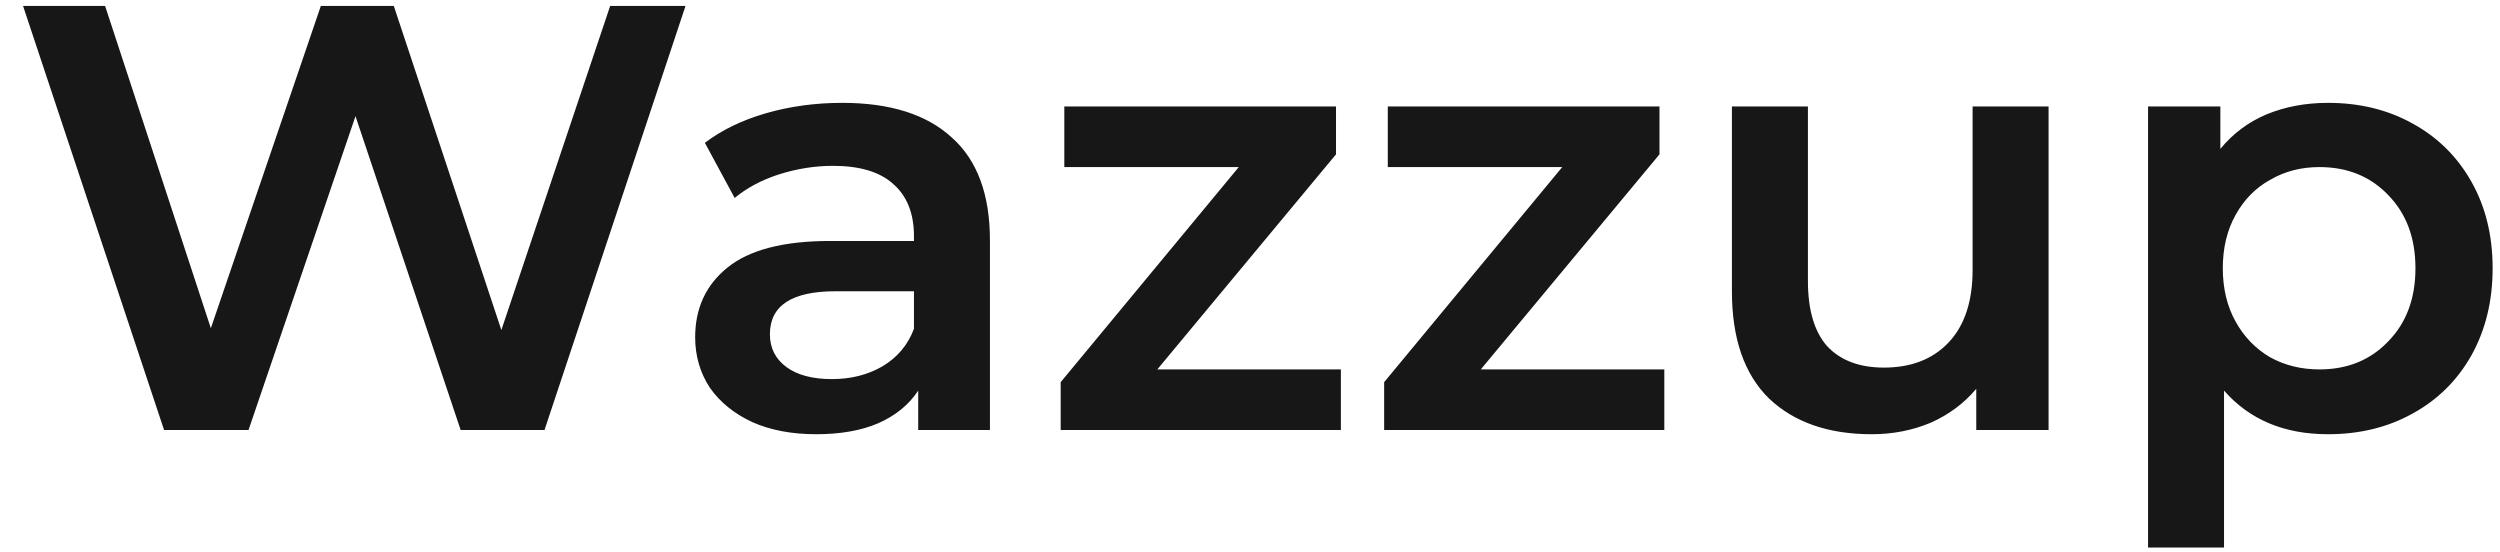
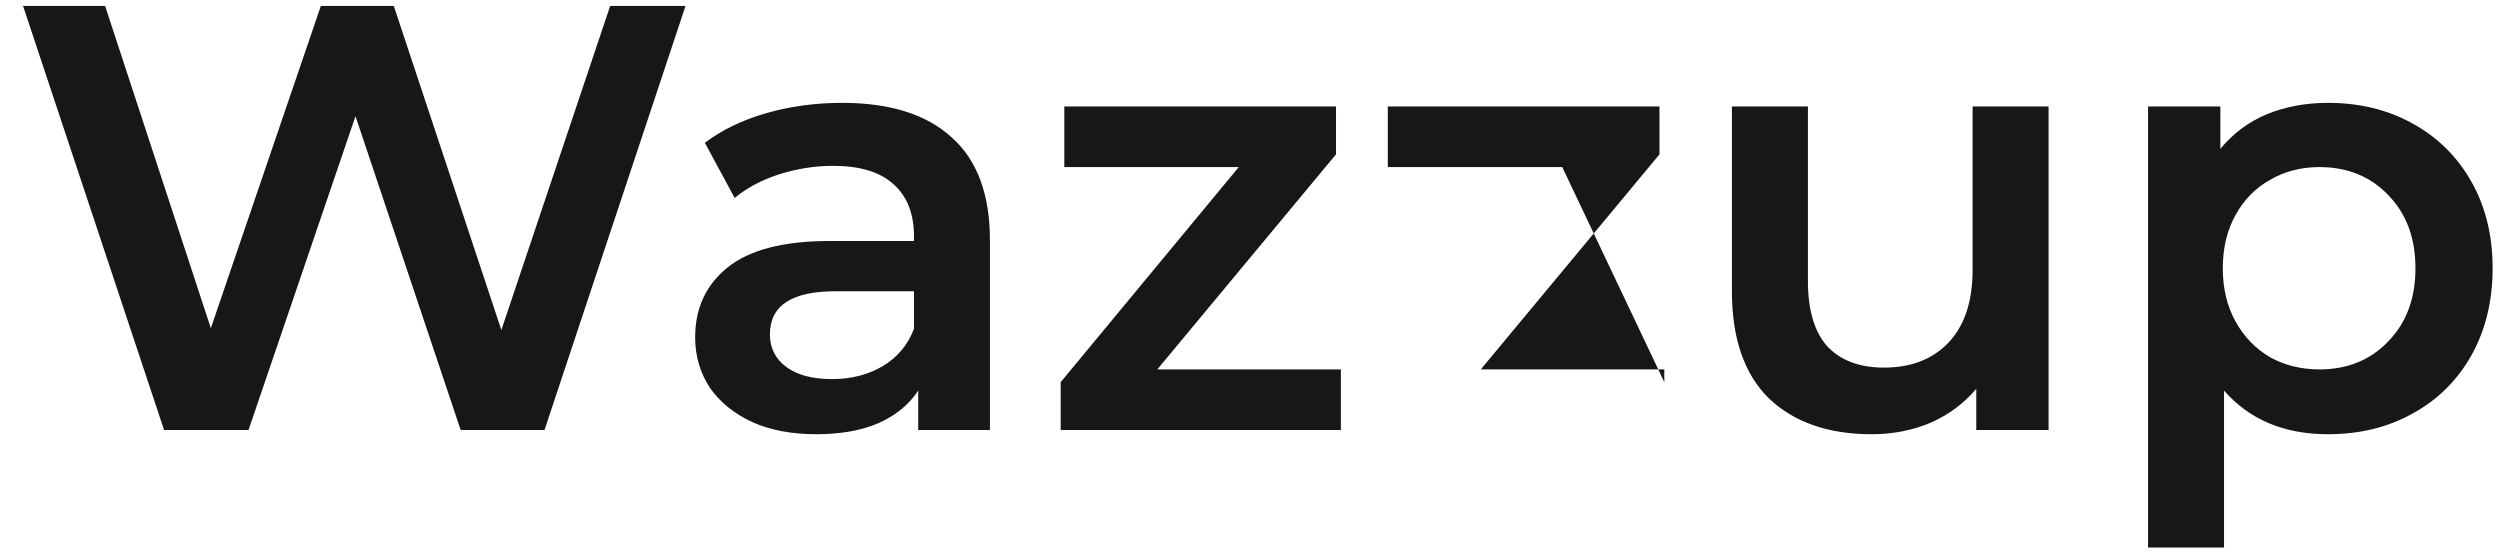
<svg xmlns="http://www.w3.org/2000/svg" width="77" height="17" viewBox="0 0 77 17" fill="none">
-   <path d="M21.114 0.183L16.771 13.243H14.188L10.949 3.578L7.655 13.243H5.053L0.71 0.183H3.237L6.494 10.109L9.882 0.183H12.129L15.442 10.165L18.793 0.183H21.114ZM25.941 3.168C27.413 3.168 28.537 3.522 29.311 4.231C30.097 4.928 30.49 5.985 30.49 7.403V13.243H28.281V12.031C27.994 12.466 27.582 12.802 27.045 13.038C26.521 13.262 25.885 13.374 25.136 13.374C24.387 13.374 23.732 13.25 23.171 13.001C22.609 12.74 22.172 12.385 21.86 11.937C21.561 11.477 21.411 10.961 21.411 10.389C21.411 9.493 21.742 8.778 22.403 8.243C23.077 7.696 24.131 7.422 25.567 7.422H28.15V7.273C28.15 6.576 27.938 6.041 27.513 5.668C27.102 5.295 26.484 5.108 25.66 5.108C25.099 5.108 24.543 5.196 23.994 5.37C23.458 5.544 23.002 5.786 22.628 6.097L21.71 4.399C22.235 4.001 22.865 3.697 23.601 3.485C24.337 3.274 25.117 3.168 25.941 3.168ZM25.623 11.676C26.209 11.676 26.727 11.546 27.177 11.284C27.638 11.011 27.963 10.625 28.15 10.127V8.971H25.735C24.387 8.971 23.713 9.412 23.713 10.296C23.713 10.718 23.882 11.054 24.219 11.303C24.556 11.552 25.024 11.676 25.623 11.676ZM41.299 11.378V13.243H32.669V11.77L38.154 5.146H32.781V3.28H41.149V4.754L35.645 11.378H41.299ZM51.261 11.378V13.243H42.632V11.77L48.117 5.146H42.744V3.28H51.112V4.754L45.608 11.378H51.261ZM63.096 3.28V13.243H60.869V11.975C60.494 12.422 60.026 12.771 59.465 13.02C58.903 13.256 58.298 13.374 57.649 13.374C56.314 13.374 55.259 13.007 54.485 12.273C53.724 11.527 53.343 10.426 53.343 8.971V3.28H55.684V8.653C55.684 9.549 55.883 10.221 56.282 10.669C56.694 11.104 57.275 11.322 58.023 11.322C58.859 11.322 59.521 11.067 60.008 10.557C60.507 10.034 60.756 9.288 60.756 8.318V3.28H63.096ZM71.701 3.168C72.674 3.168 73.541 3.379 74.303 3.802C75.077 4.225 75.682 4.822 76.118 5.594C76.555 6.365 76.773 7.254 76.773 8.262C76.773 9.269 76.555 10.165 76.118 10.948C75.682 11.72 75.077 12.317 74.303 12.74C73.541 13.163 72.674 13.374 71.701 13.374C70.353 13.374 69.286 12.926 68.5 12.031V16.863H66.16V3.28H68.387V4.586C68.774 4.113 69.249 3.759 69.81 3.522C70.384 3.286 71.015 3.168 71.701 3.168ZM71.438 11.378C72.3 11.378 73.005 11.092 73.553 10.519C74.115 9.947 74.396 9.195 74.396 8.262C74.396 7.329 74.115 6.576 73.553 6.004C73.005 5.432 72.3 5.146 71.438 5.146C70.877 5.146 70.371 5.276 69.922 5.538C69.473 5.786 69.117 6.147 68.856 6.62C68.593 7.092 68.462 7.64 68.462 8.262C68.462 8.884 68.593 9.431 68.856 9.904C69.117 10.376 69.473 10.743 69.922 11.005C70.371 11.253 70.877 11.378 71.438 11.378Z" fill="#171717" />
+   <path d="M21.114 0.183L16.771 13.243H14.188L10.949 3.578L7.655 13.243H5.053L0.71 0.183H3.237L6.494 10.109L9.882 0.183H12.129L15.442 10.165L18.793 0.183H21.114ZM25.941 3.168C27.413 3.168 28.537 3.522 29.311 4.231C30.097 4.928 30.49 5.985 30.49 7.403V13.243H28.281V12.031C27.994 12.466 27.582 12.802 27.045 13.038C26.521 13.262 25.885 13.374 25.136 13.374C24.387 13.374 23.732 13.25 23.171 13.001C22.609 12.74 22.172 12.385 21.86 11.937C21.561 11.477 21.411 10.961 21.411 10.389C21.411 9.493 21.742 8.778 22.403 8.243C23.077 7.696 24.131 7.422 25.567 7.422H28.15V7.273C28.15 6.576 27.938 6.041 27.513 5.668C27.102 5.295 26.484 5.108 25.66 5.108C25.099 5.108 24.543 5.196 23.994 5.37C23.458 5.544 23.002 5.786 22.628 6.097L21.71 4.399C22.235 4.001 22.865 3.697 23.601 3.485C24.337 3.274 25.117 3.168 25.941 3.168ZM25.623 11.676C26.209 11.676 26.727 11.546 27.177 11.284C27.638 11.011 27.963 10.625 28.15 10.127V8.971H25.735C24.387 8.971 23.713 9.412 23.713 10.296C23.713 10.718 23.882 11.054 24.219 11.303C24.556 11.552 25.024 11.676 25.623 11.676ZM41.299 11.378V13.243H32.669V11.77L38.154 5.146H32.781V3.28H41.149V4.754L35.645 11.378H41.299ZM51.261 11.378V13.243V11.77L48.117 5.146H42.744V3.28H51.112V4.754L45.608 11.378H51.261ZM63.096 3.28V13.243H60.869V11.975C60.494 12.422 60.026 12.771 59.465 13.02C58.903 13.256 58.298 13.374 57.649 13.374C56.314 13.374 55.259 13.007 54.485 12.273C53.724 11.527 53.343 10.426 53.343 8.971V3.28H55.684V8.653C55.684 9.549 55.883 10.221 56.282 10.669C56.694 11.104 57.275 11.322 58.023 11.322C58.859 11.322 59.521 11.067 60.008 10.557C60.507 10.034 60.756 9.288 60.756 8.318V3.28H63.096ZM71.701 3.168C72.674 3.168 73.541 3.379 74.303 3.802C75.077 4.225 75.682 4.822 76.118 5.594C76.555 6.365 76.773 7.254 76.773 8.262C76.773 9.269 76.555 10.165 76.118 10.948C75.682 11.72 75.077 12.317 74.303 12.74C73.541 13.163 72.674 13.374 71.701 13.374C70.353 13.374 69.286 12.926 68.5 12.031V16.863H66.16V3.28H68.387V4.586C68.774 4.113 69.249 3.759 69.81 3.522C70.384 3.286 71.015 3.168 71.701 3.168ZM71.438 11.378C72.3 11.378 73.005 11.092 73.553 10.519C74.115 9.947 74.396 9.195 74.396 8.262C74.396 7.329 74.115 6.576 73.553 6.004C73.005 5.432 72.3 5.146 71.438 5.146C70.877 5.146 70.371 5.276 69.922 5.538C69.473 5.786 69.117 6.147 68.856 6.62C68.593 7.092 68.462 7.64 68.462 8.262C68.462 8.884 68.593 9.431 68.856 9.904C69.117 10.376 69.473 10.743 69.922 11.005C70.371 11.253 70.877 11.378 71.438 11.378Z" fill="#171717" />
</svg>